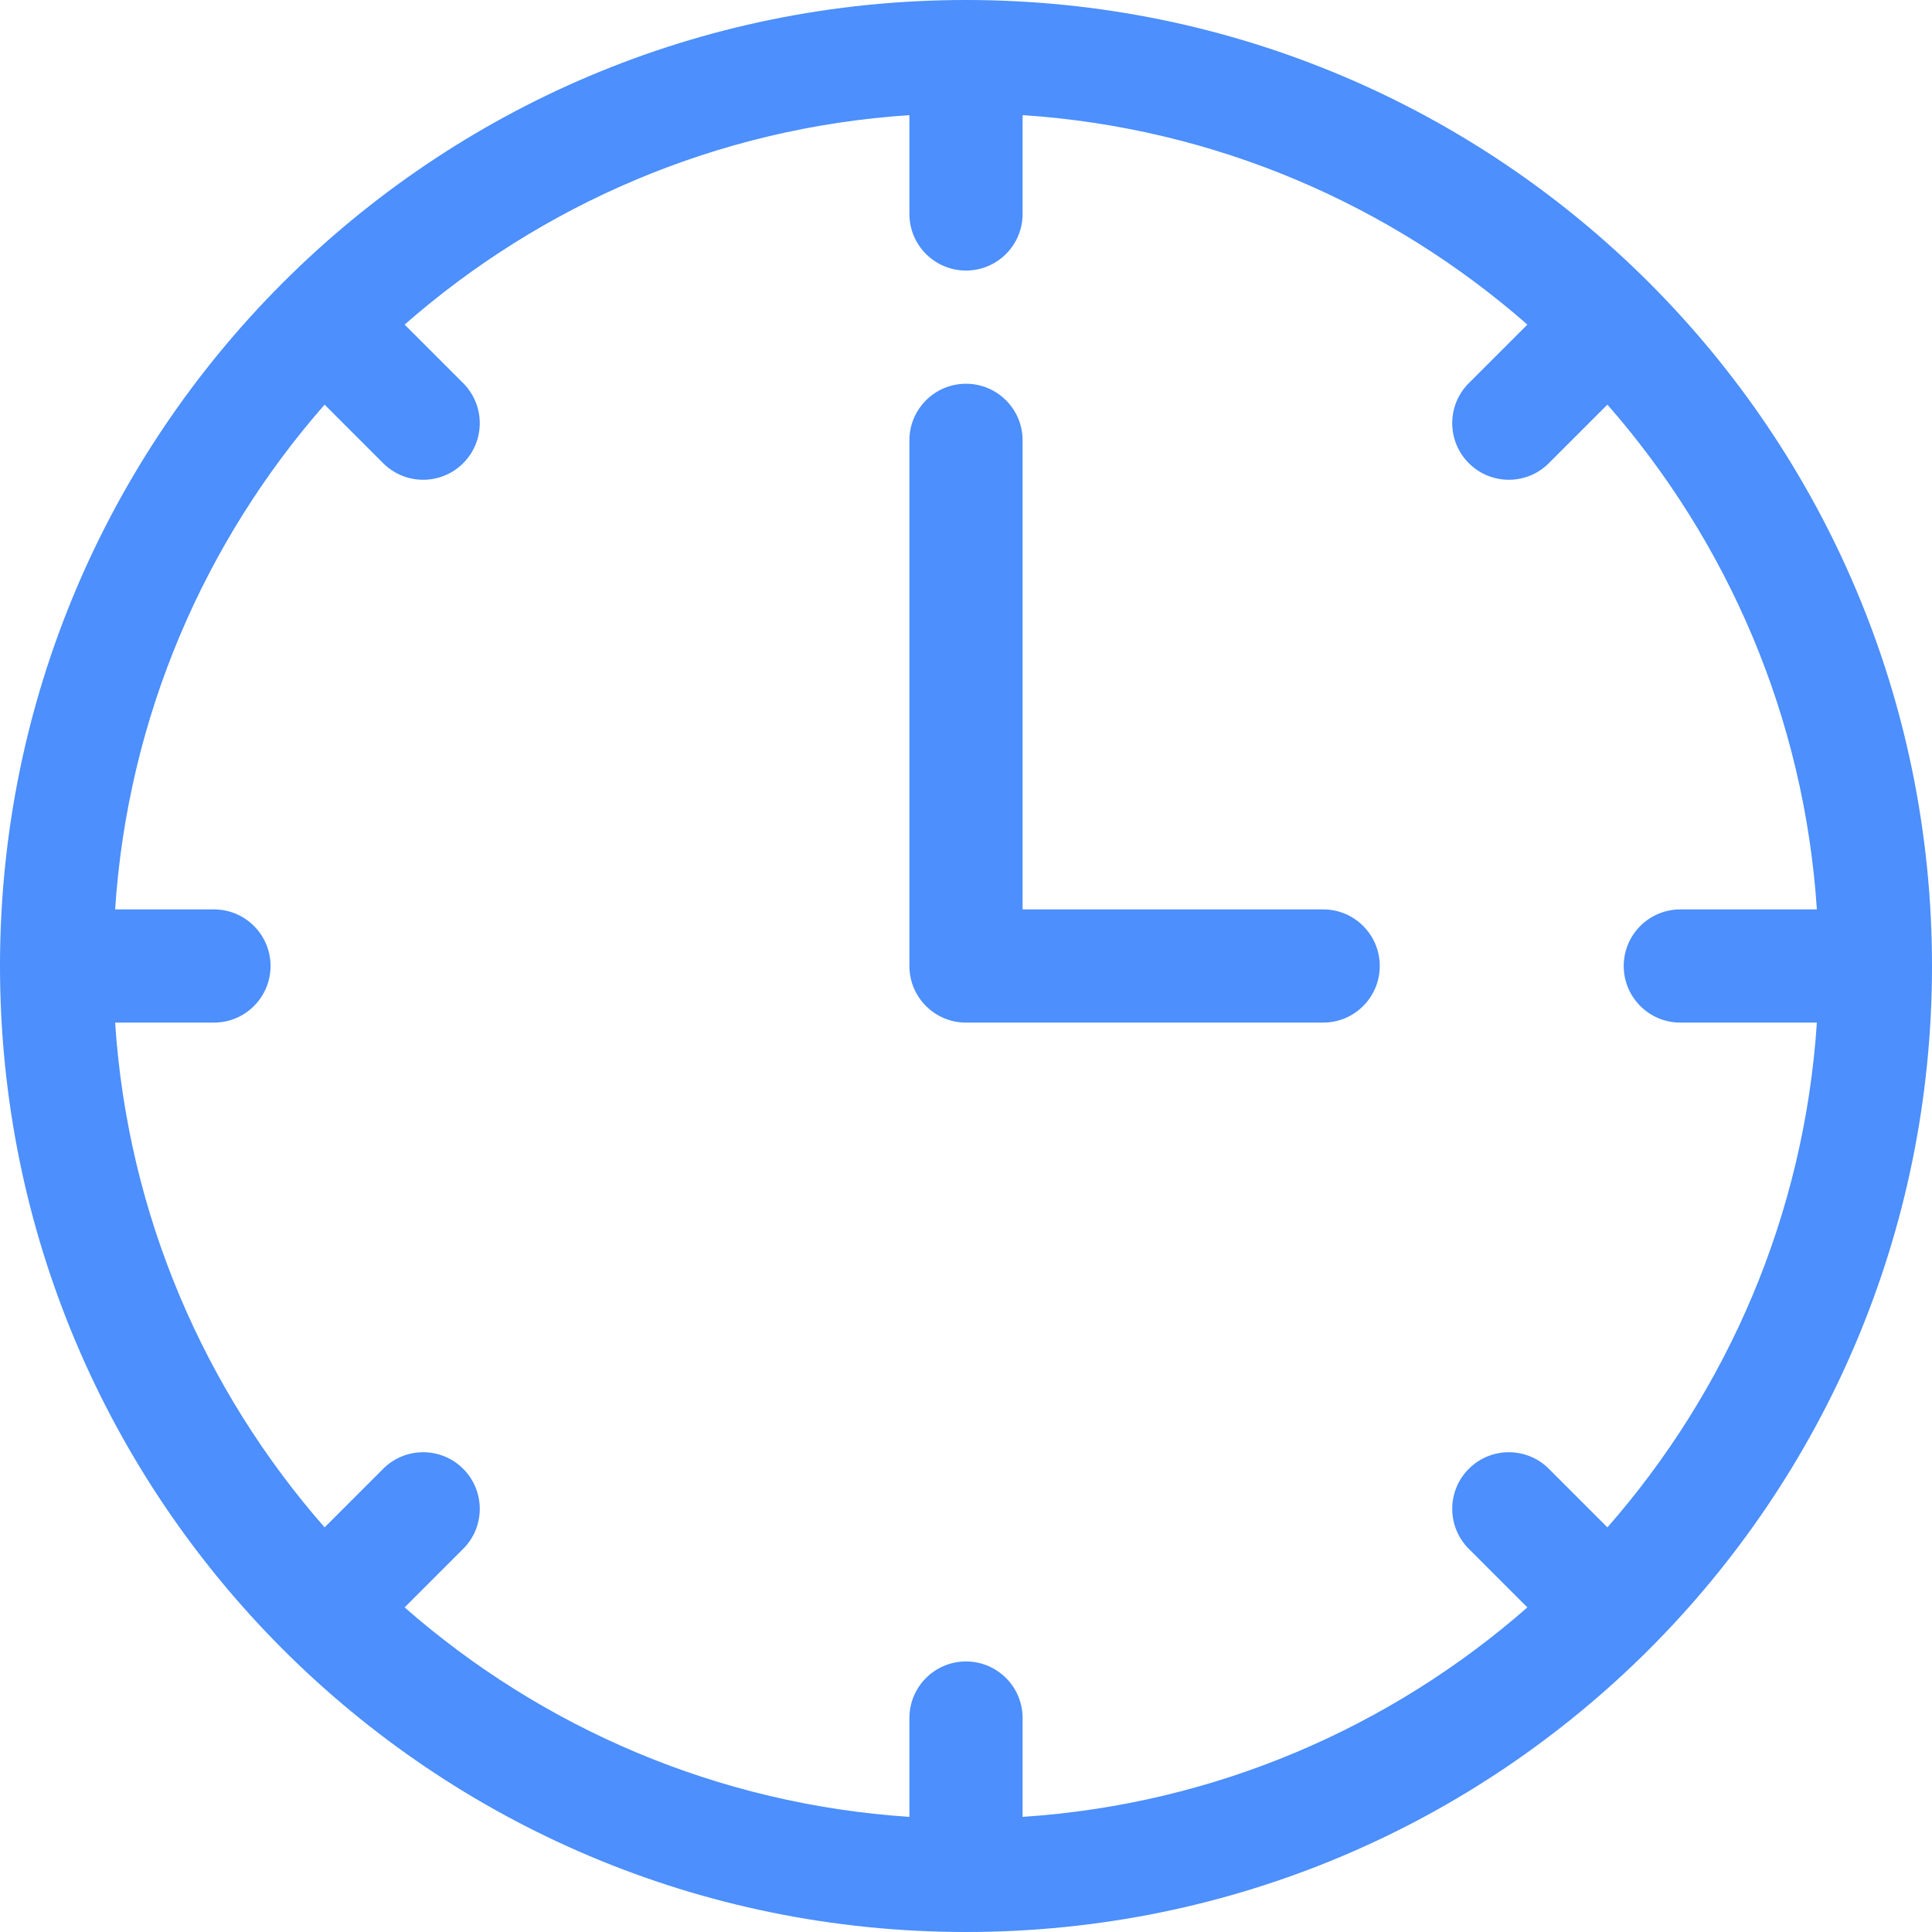
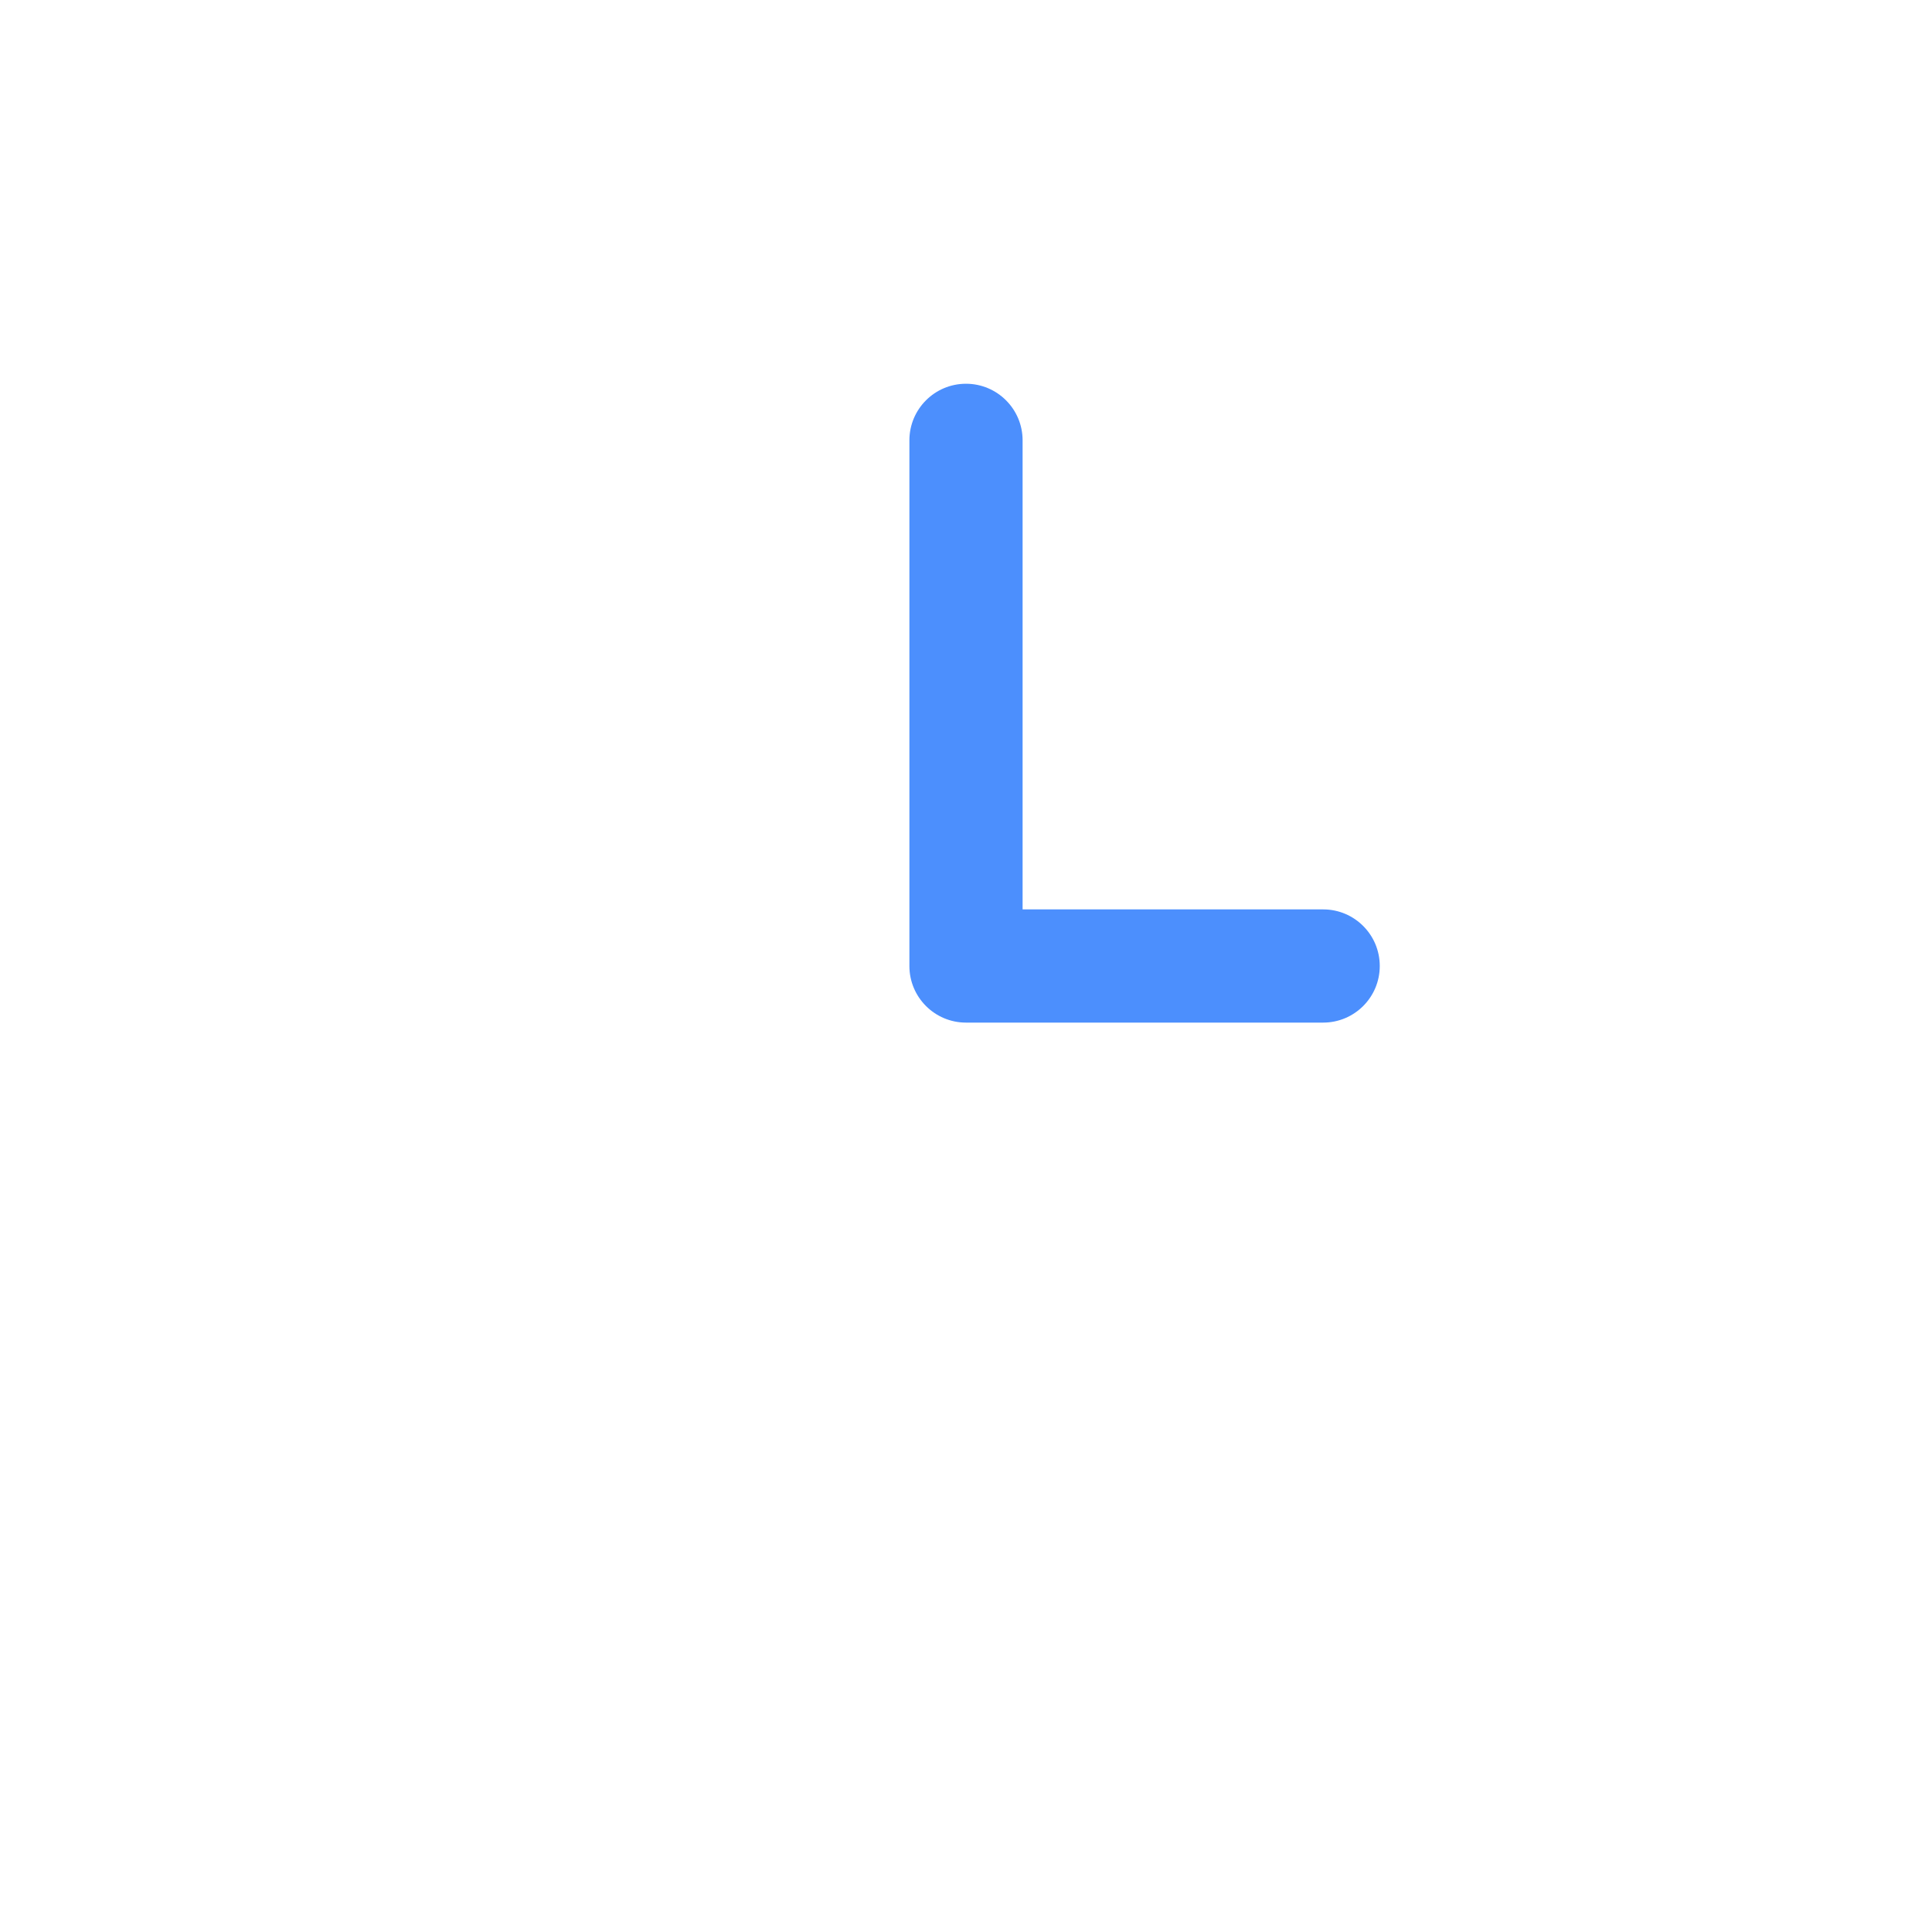
<svg xmlns="http://www.w3.org/2000/svg" version="1.1" width="512" height="512" x="0" y="0" viewBox="0 0 512 512" style="enable-background:new 0 0 512 512" xml:space="preserve">
  <g>
    <g>
-       <path d="m256 0c-141.491 0-256 114.497-256 256 0 141.491 114.497 256 256 256 141.491 0 256-114.497 256-256 0-141.491-114.497-256-256-256zm189.302 271h36.188c-3.362 51.045-23.739 97.511-55.509 133.767l-15.518-15.517c-5.857-5.859-15.355-5.857-21.213 0-5.858 5.858-5.858 15.355 0 21.213l15.518 15.517c-36.256 31.771-82.723 52.148-133.768 55.51v-26.188c0-8.284-6.716-15-15-15s-15 6.716-15 15v26.188c-51.045-3.362-97.511-23.739-133.767-55.509l15.517-15.518c5.858-5.857 5.858-15.355 0-21.213-5.857-5.857-15.355-5.857-21.213 0l-15.517 15.517c-31.771-36.255-52.148-82.722-55.51-133.767h26.188c8.284 0 15-6.716 15-15s-6.716-15-15-15h-26.188c3.362-51.045 23.739-97.511 55.509-133.767l15.517 15.517c5.858 5.858 15.355 5.858 21.213 0 5.857-5.857 5.857-15.355 0-21.213l-15.517-15.517c36.256-31.771 82.723-52.148 133.768-55.51v26.188c0 8.284 6.716 15 15 15s15-6.716 15-15v-26.188c51.045 3.362 97.511 23.739 133.767 55.509l-15.517 15.518c-5.858 5.858-5.858 15.355 0 21.213 5.856 5.858 15.354 5.859 21.213 0l15.517-15.518c31.771 36.256 52.148 82.723 55.51 133.768h-36.188c-8.284 0-15 6.716-15 15s6.716 15 15 15z" fill="#4c8ffd" data-original="#000000" style="" />
-       <path d="m350.651 241h-79.651v-124.302c0-8.284-6.716-15-15-15s-15 6.716-15 15v139.302c0 8.284 6.716 15 15 15h94.651c8.284 0 15-6.716 15-15s-6.715-15-15-15z" fill="#4c8ffd" data-original="#000000" style="" />
+       <path d="m350.651 241h-79.651v-124.302c0-8.284-6.716-15-15-15s-15 6.716-15 15v139.302c0 8.284 6.716 15 15 15h94.651c8.284 0 15-6.716 15-15s-6.715-15-15-15" fill="#4c8ffd" data-original="#000000" style="" />
    </g>
  </g>
</svg>